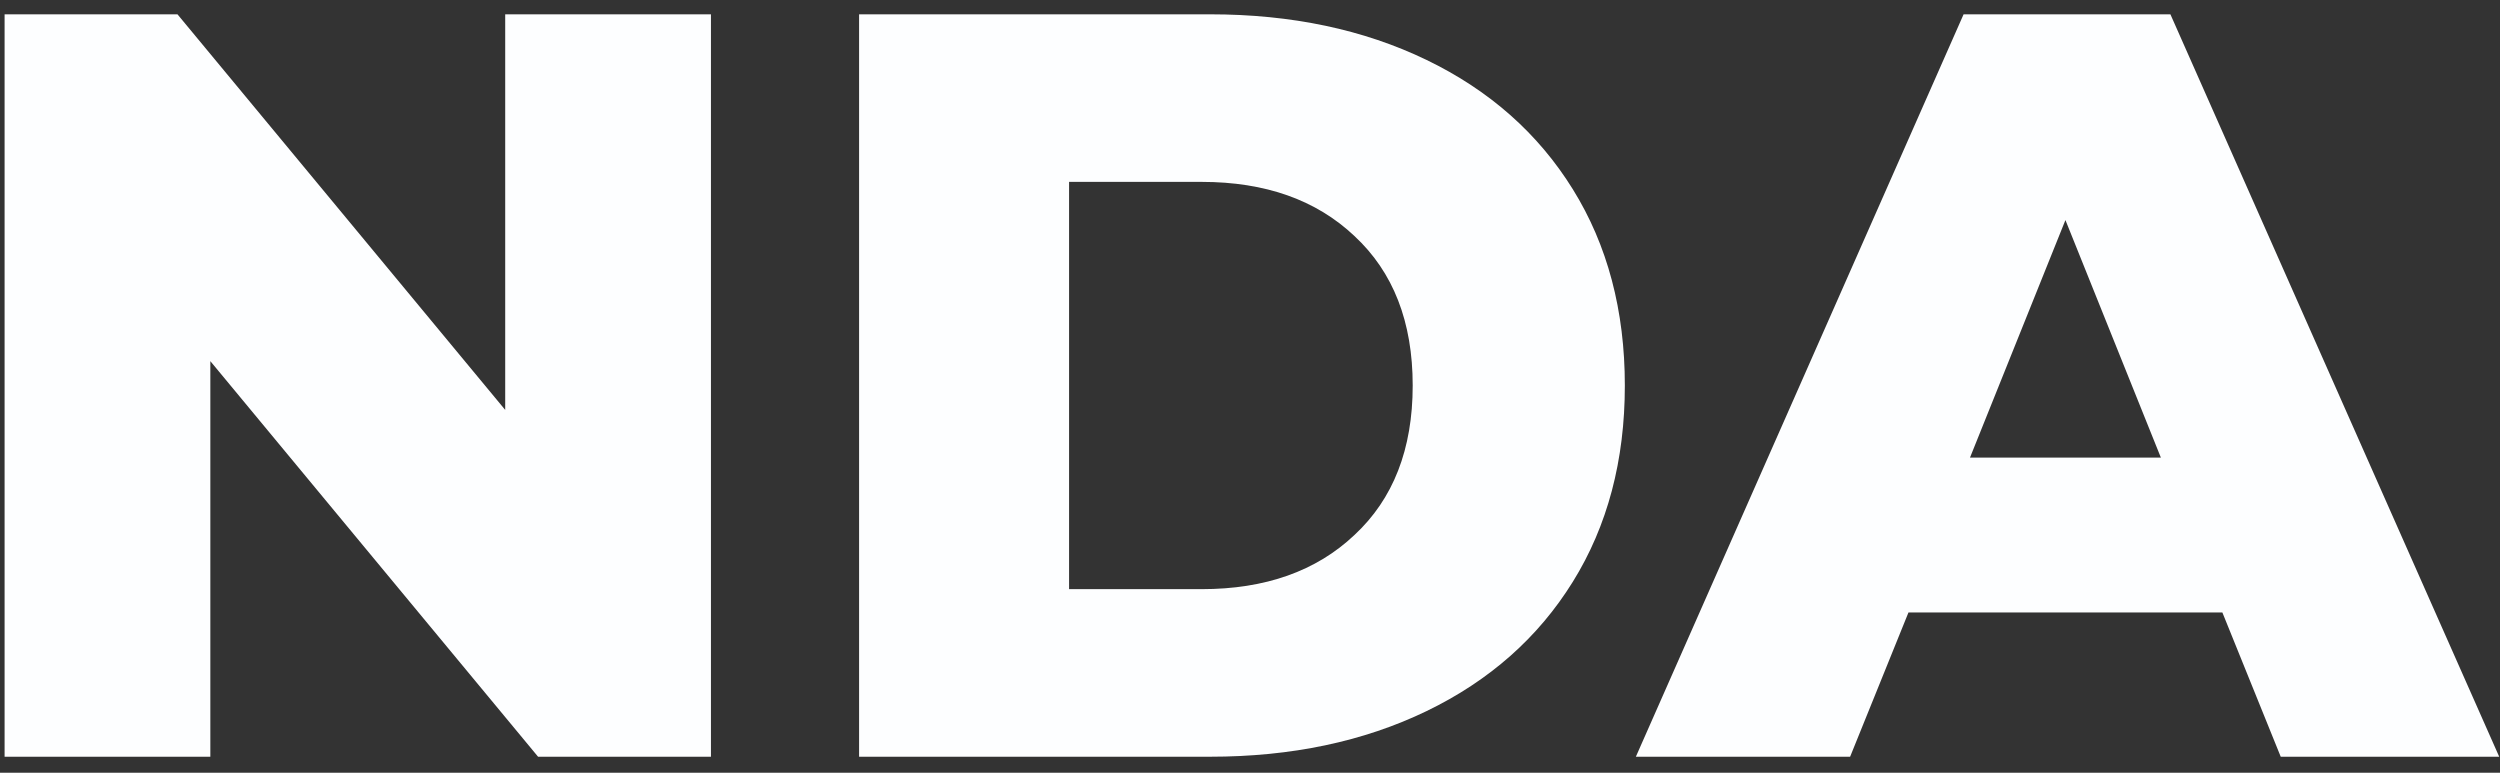
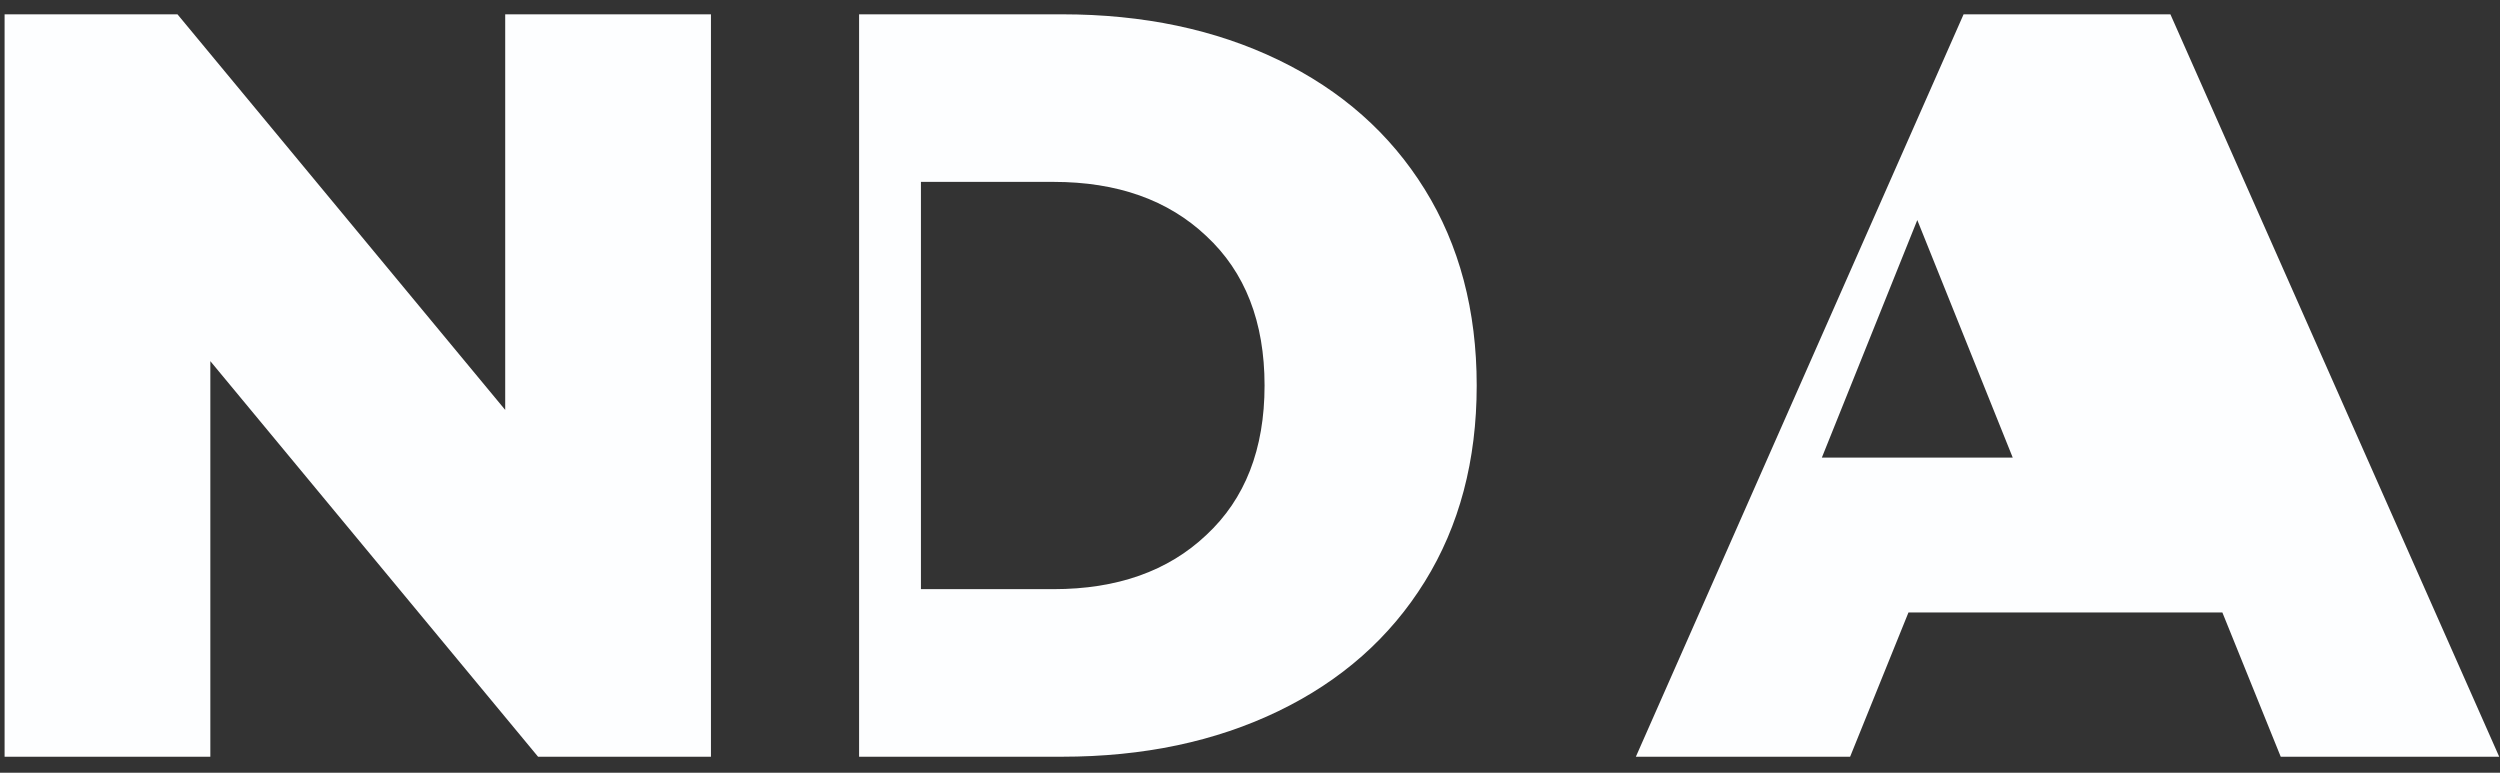
<svg xmlns="http://www.w3.org/2000/svg" width="110" height="34" fill="none" viewBox="0 0 110 34">
  <rect x="0" y="0" width="110" height="34" fill="#333333" stroke="none" />
-   <path fill="#FDFEFF" d="M31.282.63v32.666h-7.607L9.255 15.89v17.406H.202V.63h7.607l14.42 17.406V.63h9.053Zm6.518 0h15.446c3.578 0 6.751.669 9.52 2.006 2.77 1.338 4.916 3.236 6.44 5.694 1.525 2.457 2.287 5.335 2.287 8.633 0 3.298-.762 6.175-2.287 8.633-1.524 2.458-3.67 4.356-6.44 5.694-2.769 1.337-5.942 2.006-9.52 2.006H37.8V.63Zm15.073 25.293c2.8 0 5.04-.793 6.72-2.38 1.71-1.587 2.566-3.78 2.566-6.58 0-2.8-.855-4.993-2.566-6.58-1.68-1.587-3.92-2.38-6.72-2.38h-5.834v17.92h5.834Zm44.912 1.027H83.972l-2.567 6.346h-9.427L86.398.63h9.1l14.467 32.666h-9.613l-2.567-6.346Zm-2.706-6.814-4.2-10.453-4.2 10.453h8.4Z" />
+   <path fill="#FDFEFF" d="M31.282.63v32.666h-7.607L9.255 15.89v17.406H.202V.63h7.607l14.42 17.406V.63h9.053Zh15.446c3.578 0 6.751.669 9.52 2.006 2.77 1.338 4.916 3.236 6.44 5.694 1.525 2.457 2.287 5.335 2.287 8.633 0 3.298-.762 6.175-2.287 8.633-1.524 2.458-3.67 4.356-6.44 5.694-2.769 1.337-5.942 2.006-9.52 2.006H37.8V.63Zm15.073 25.293c2.8 0 5.04-.793 6.72-2.38 1.71-1.587 2.566-3.78 2.566-6.58 0-2.8-.855-4.993-2.566-6.58-1.68-1.587-3.92-2.38-6.72-2.38h-5.834v17.92h5.834Zm44.912 1.027H83.972l-2.567 6.346h-9.427L86.398.63h9.1l14.467 32.666h-9.613l-2.567-6.346Zm-2.706-6.814-4.2-10.453-4.2 10.453h8.4Z" />
</svg>